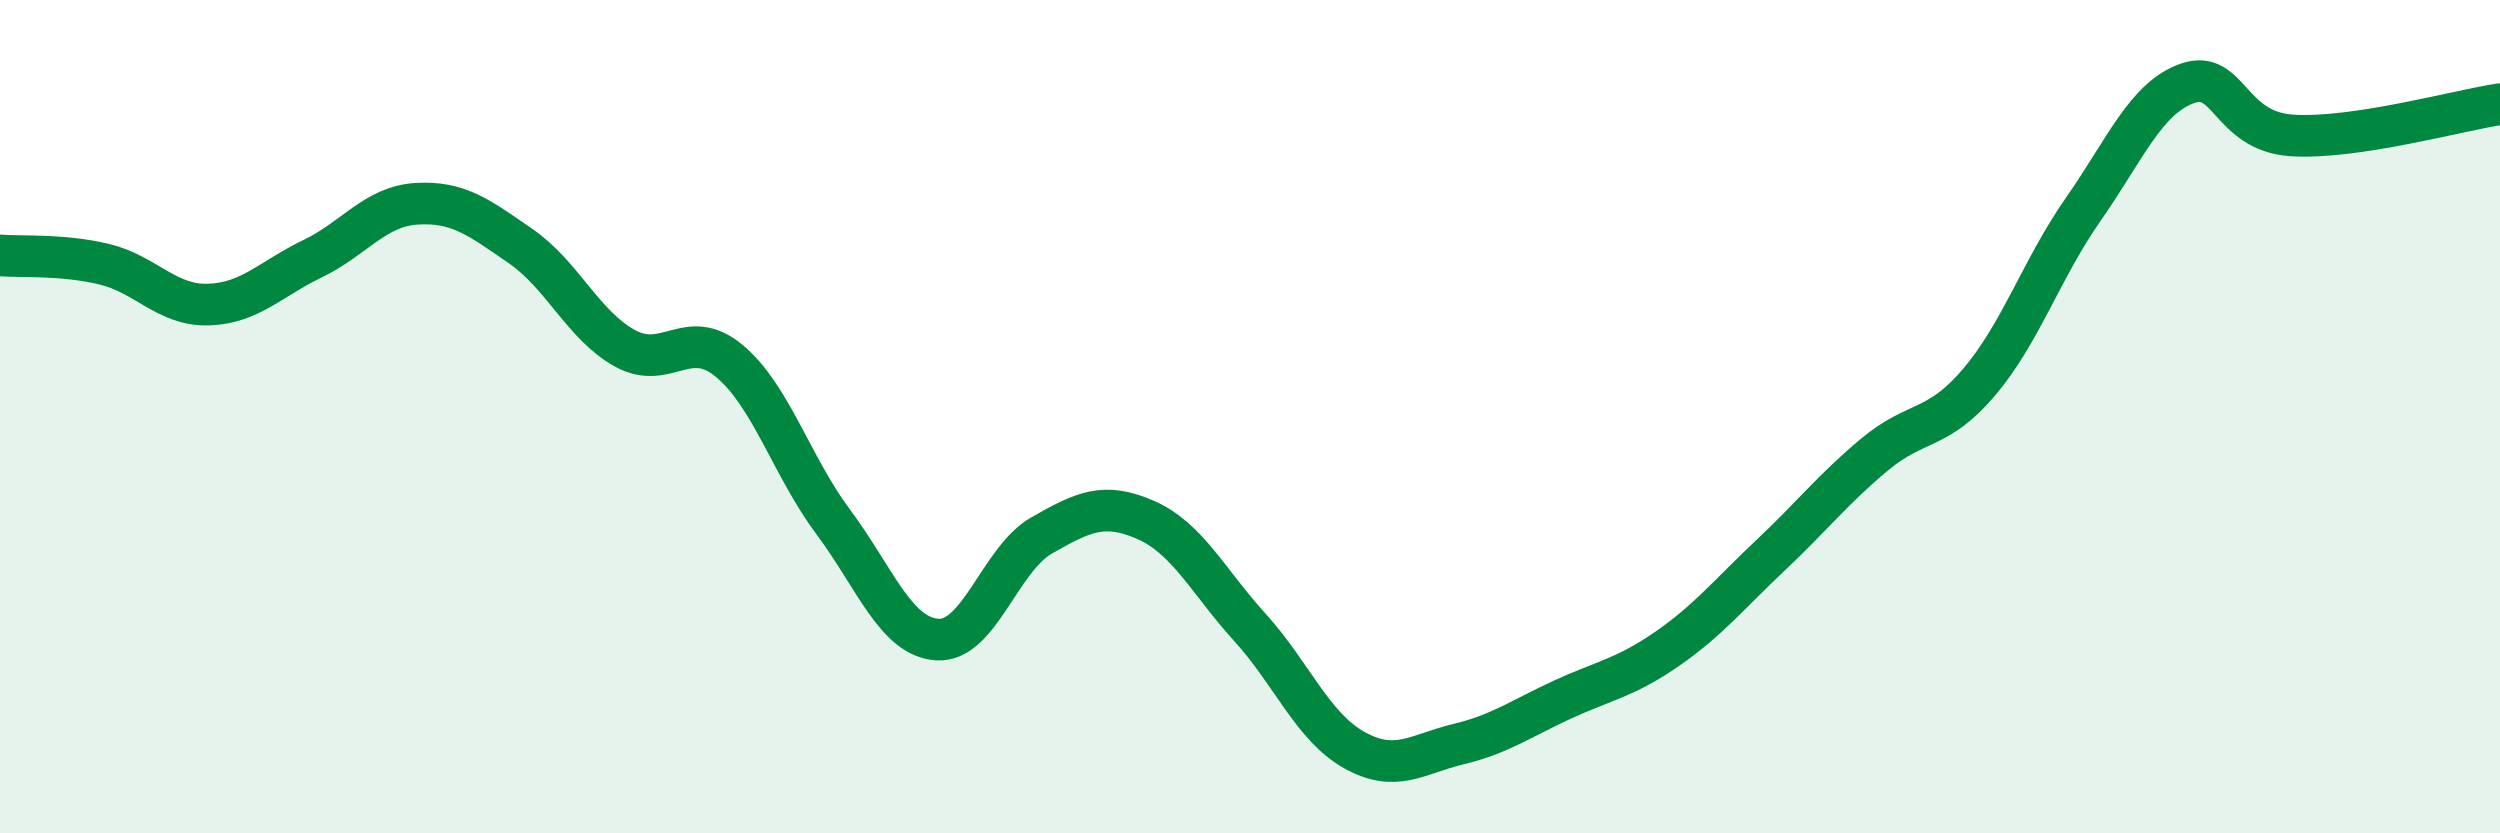
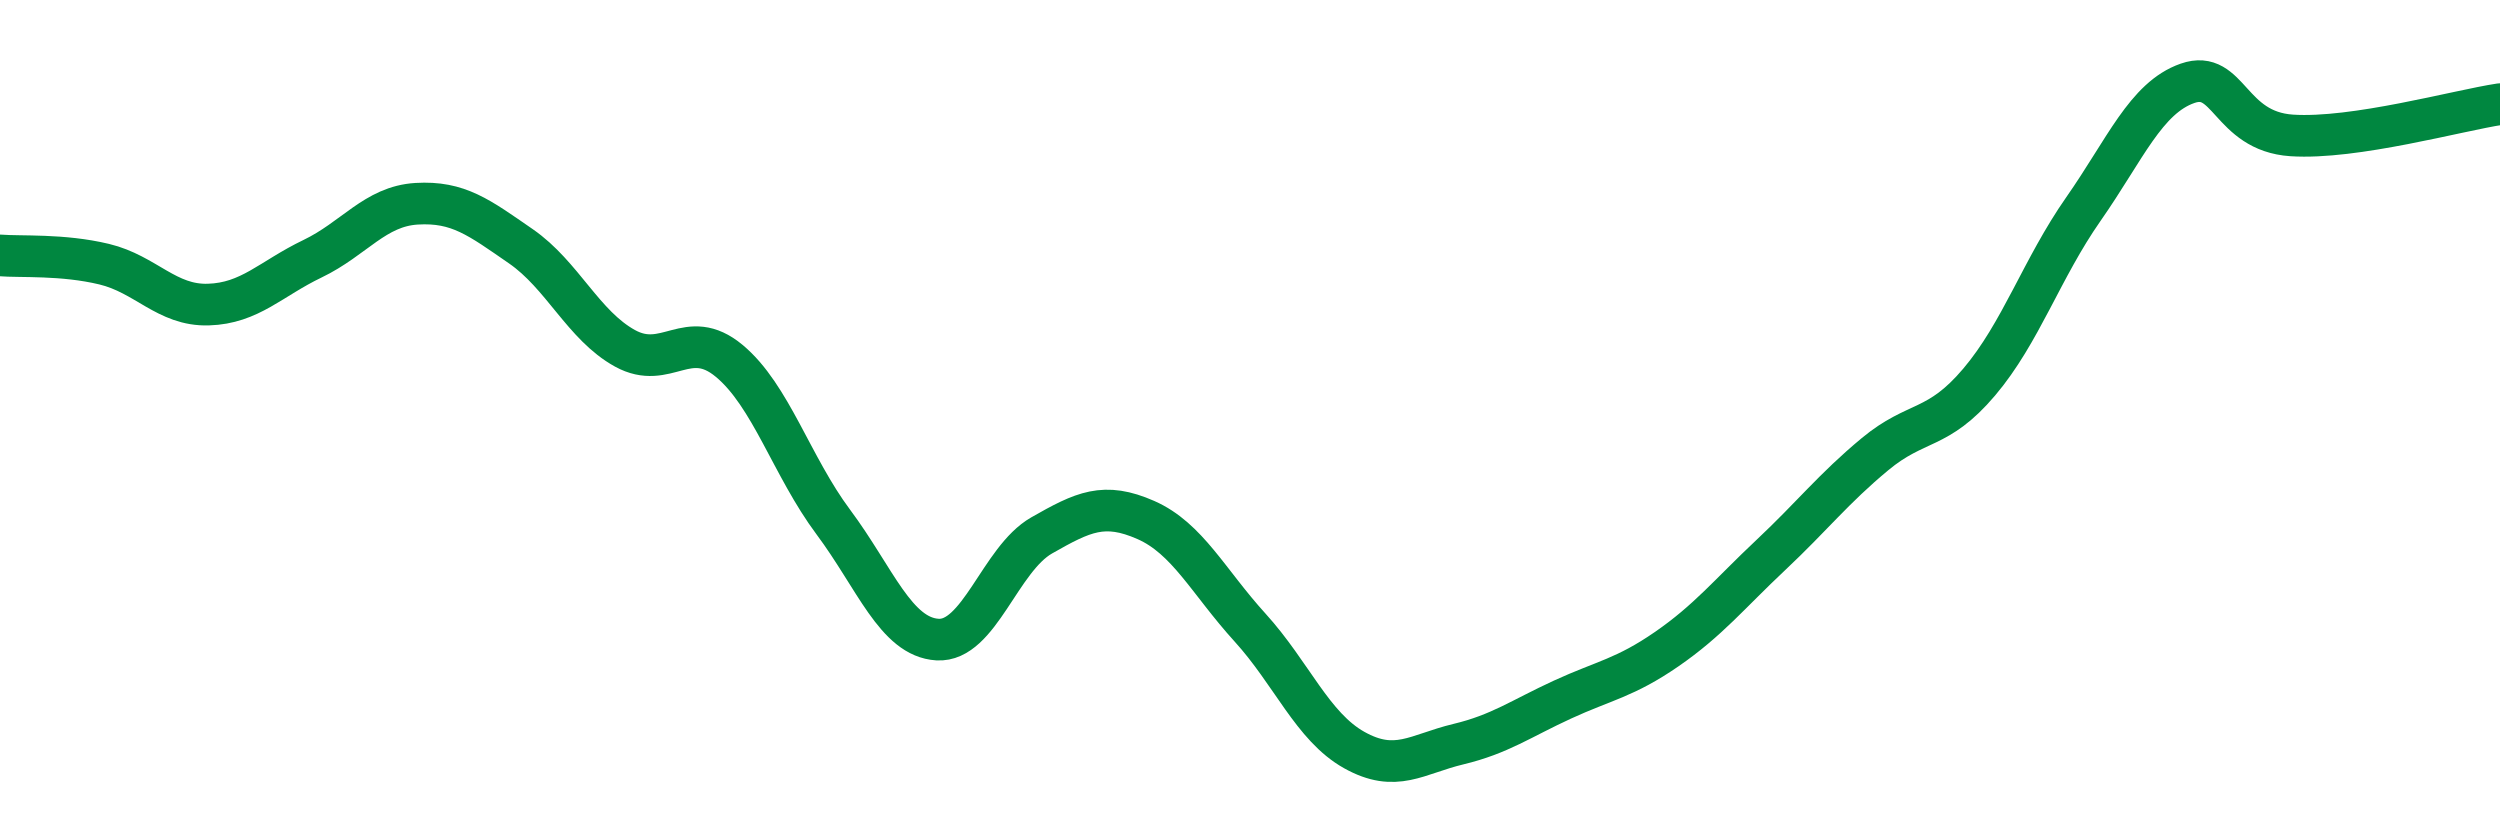
<svg xmlns="http://www.w3.org/2000/svg" width="60" height="20" viewBox="0 0 60 20">
-   <path d="M 0,6.13 C 0.5,6.17 1.5,6.1 2.5,6.34 C 3.5,6.58 4,7.34 5,7.31 C 6,7.28 6.5,6.69 7.5,6.21 C 8.5,5.73 9,4.95 10,4.89 C 11,4.83 11.5,5.22 12.5,5.91 C 13.5,6.6 14,7.81 15,8.36 C 16,8.91 16.5,7.83 17.5,8.66 C 18.5,9.49 19,11.19 20,12.53 C 21,13.87 21.5,15.29 22.5,15.35 C 23.5,15.41 24,13.42 25,12.85 C 26,12.28 26.5,12.04 27.5,12.48 C 28.5,12.92 29,13.96 30,15.06 C 31,16.16 31.5,17.44 32.5,18 C 33.5,18.56 34,18.1 35,17.86 C 36,17.62 36.5,17.25 37.5,16.79 C 38.5,16.33 39,16.27 40,15.58 C 41,14.89 41.5,14.26 42.5,13.32 C 43.5,12.38 44,11.73 45,10.9 C 46,10.07 46.5,10.35 47.5,9.17 C 48.5,7.99 49,6.45 50,5.02 C 51,3.59 51.5,2.35 52.5,2 C 53.5,1.65 53.5,3.15 55,3.25 C 56.5,3.35 59,2.65 60,2.5L60 20L0 20Z" fill="#008740" opacity="0.1" stroke-linecap="round" stroke-linejoin="round" />
  <path d="M 0,6.13 C 0.5,6.17 1.5,6.1 2.5,6.34 C 3.5,6.58 4,7.34 5,7.31 C 6,7.28 6.5,6.69 7.5,6.21 C 8.5,5.73 9,4.95 10,4.89 C 11,4.83 11.5,5.22 12.5,5.91 C 13.5,6.6 14,7.81 15,8.36 C 16,8.91 16.5,7.83 17.5,8.66 C 18.5,9.49 19,11.19 20,12.53 C 21,13.87 21.5,15.29 22.5,15.35 C 23.5,15.41 24,13.42 25,12.85 C 26,12.28 26.5,12.04 27.5,12.48 C 28.5,12.92 29,13.96 30,15.06 C 31,16.16 31.5,17.44 32.5,18 C 33.5,18.56 34,18.1 35,17.86 C 36,17.62 36.5,17.25 37.5,16.79 C 38.5,16.33 39,16.27 40,15.58 C 41,14.89 41.5,14.26 42.5,13.32 C 43.5,12.38 44,11.73 45,10.9 C 46,10.07 46.5,10.35 47.5,9.17 C 48.5,7.99 49,6.45 50,5.02 C 51,3.59 51.5,2.35 52.5,2 C 53.5,1.65 53.5,3.15 55,3.25 C 56.5,3.35 59,2.65 60,2.5" stroke="#008740" stroke-width="1" fill="none" stroke-linecap="round" stroke-linejoin="round" />
</svg>